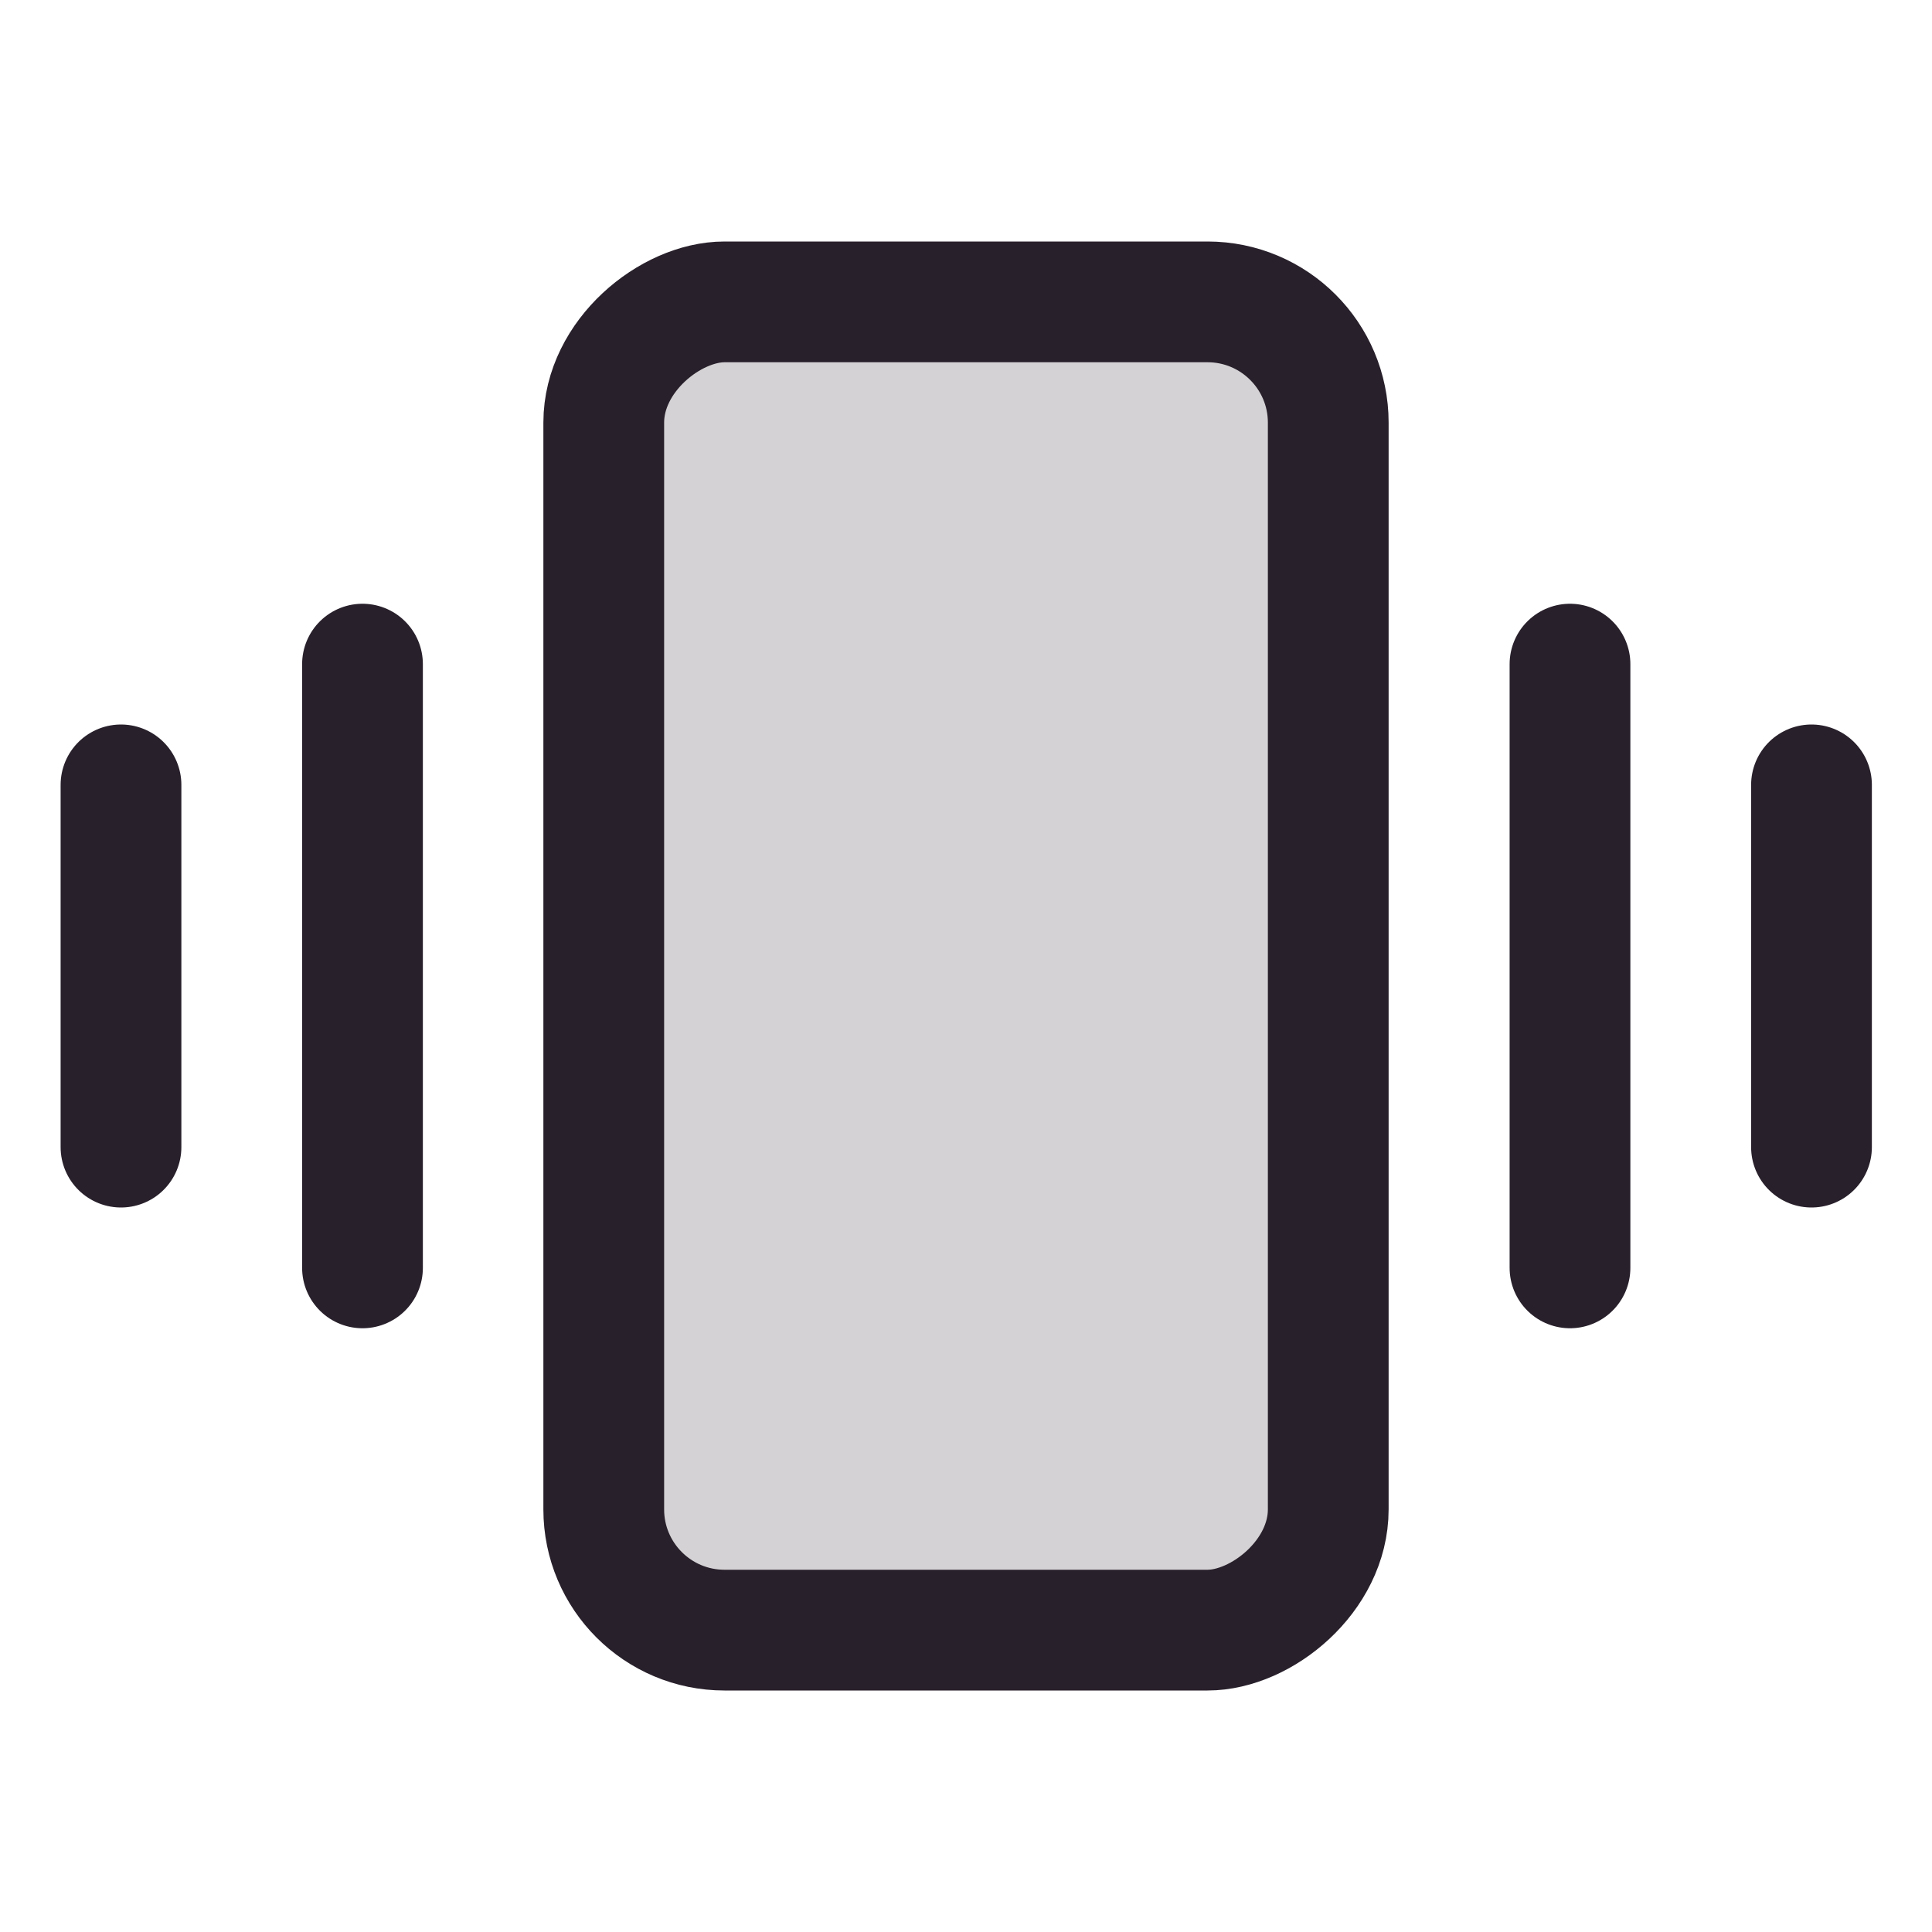
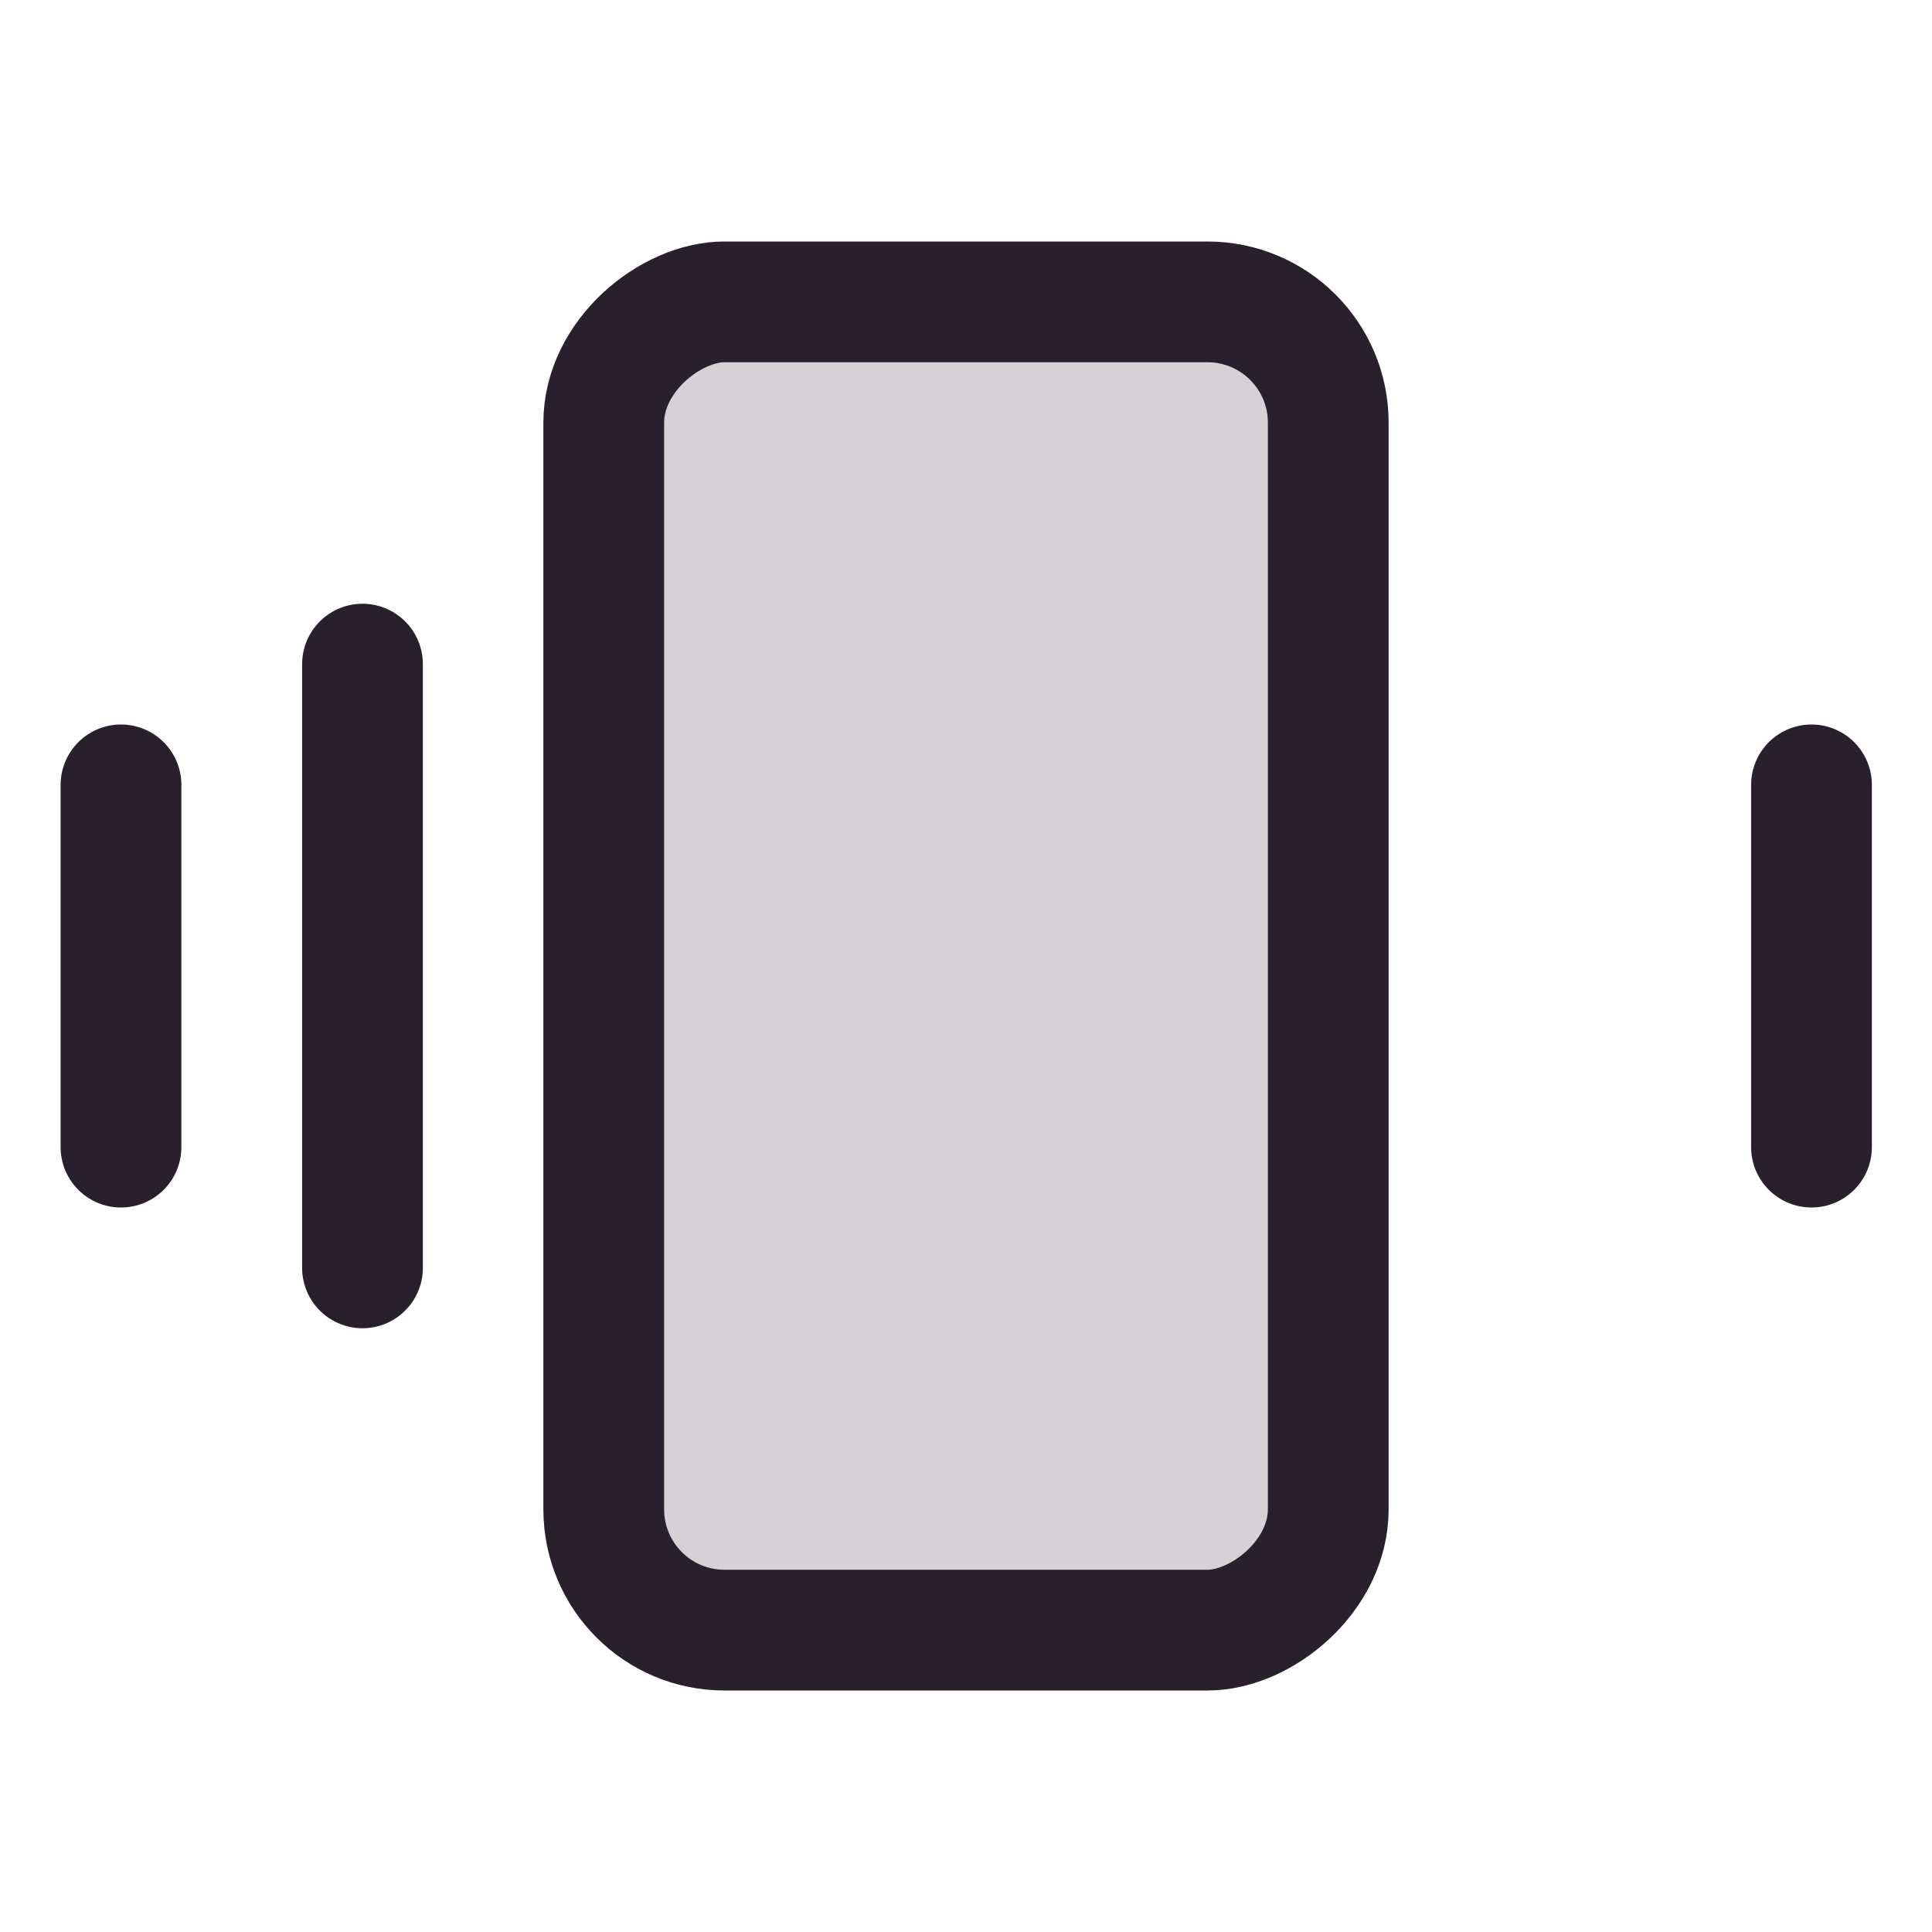
<svg xmlns="http://www.w3.org/2000/svg" width="24" height="24" viewBox="0 0 24 24">
  <rect width="24" height="24" fill="none" />
  <rect width="16.5" height="9" rx="1.5" transform="translate(16.5 3.75) rotate(90)" fill="#28202b" opacity="0.2" />
  <rect width="16.5" height="9" rx="1.5" transform="translate(16.5 3.75) rotate(90)" fill="none" stroke="#28202b" stroke-linecap="round" stroke-linejoin="round" stroke-miterlimit="10" stroke-width="1.5" />
-   <path d="M.05,0V7.5" transform="translate(19.453 8.25)" fill="none" stroke="#28202b" stroke-linecap="round" stroke-linejoin="round" stroke-miterlimit="10" stroke-width="1.5" />
  <path d="M.05,0V4.5" transform="translate(22.453 9.75)" fill="none" stroke="#28202b" stroke-linecap="round" stroke-linejoin="round" stroke-miterlimit="10" stroke-width="1.5" />
  <path d="M.05,0V7.5" transform="translate(4.453 8.25)" fill="none" stroke="#28202b" stroke-linecap="round" stroke-linejoin="round" stroke-miterlimit="10" stroke-width="1.5" />
  <path d="M.05,0V4.5" transform="translate(1.453 9.75)" fill="none" stroke="#28202b" stroke-linecap="round" stroke-linejoin="round" stroke-miterlimit="10" stroke-width="1.5" />
</svg>